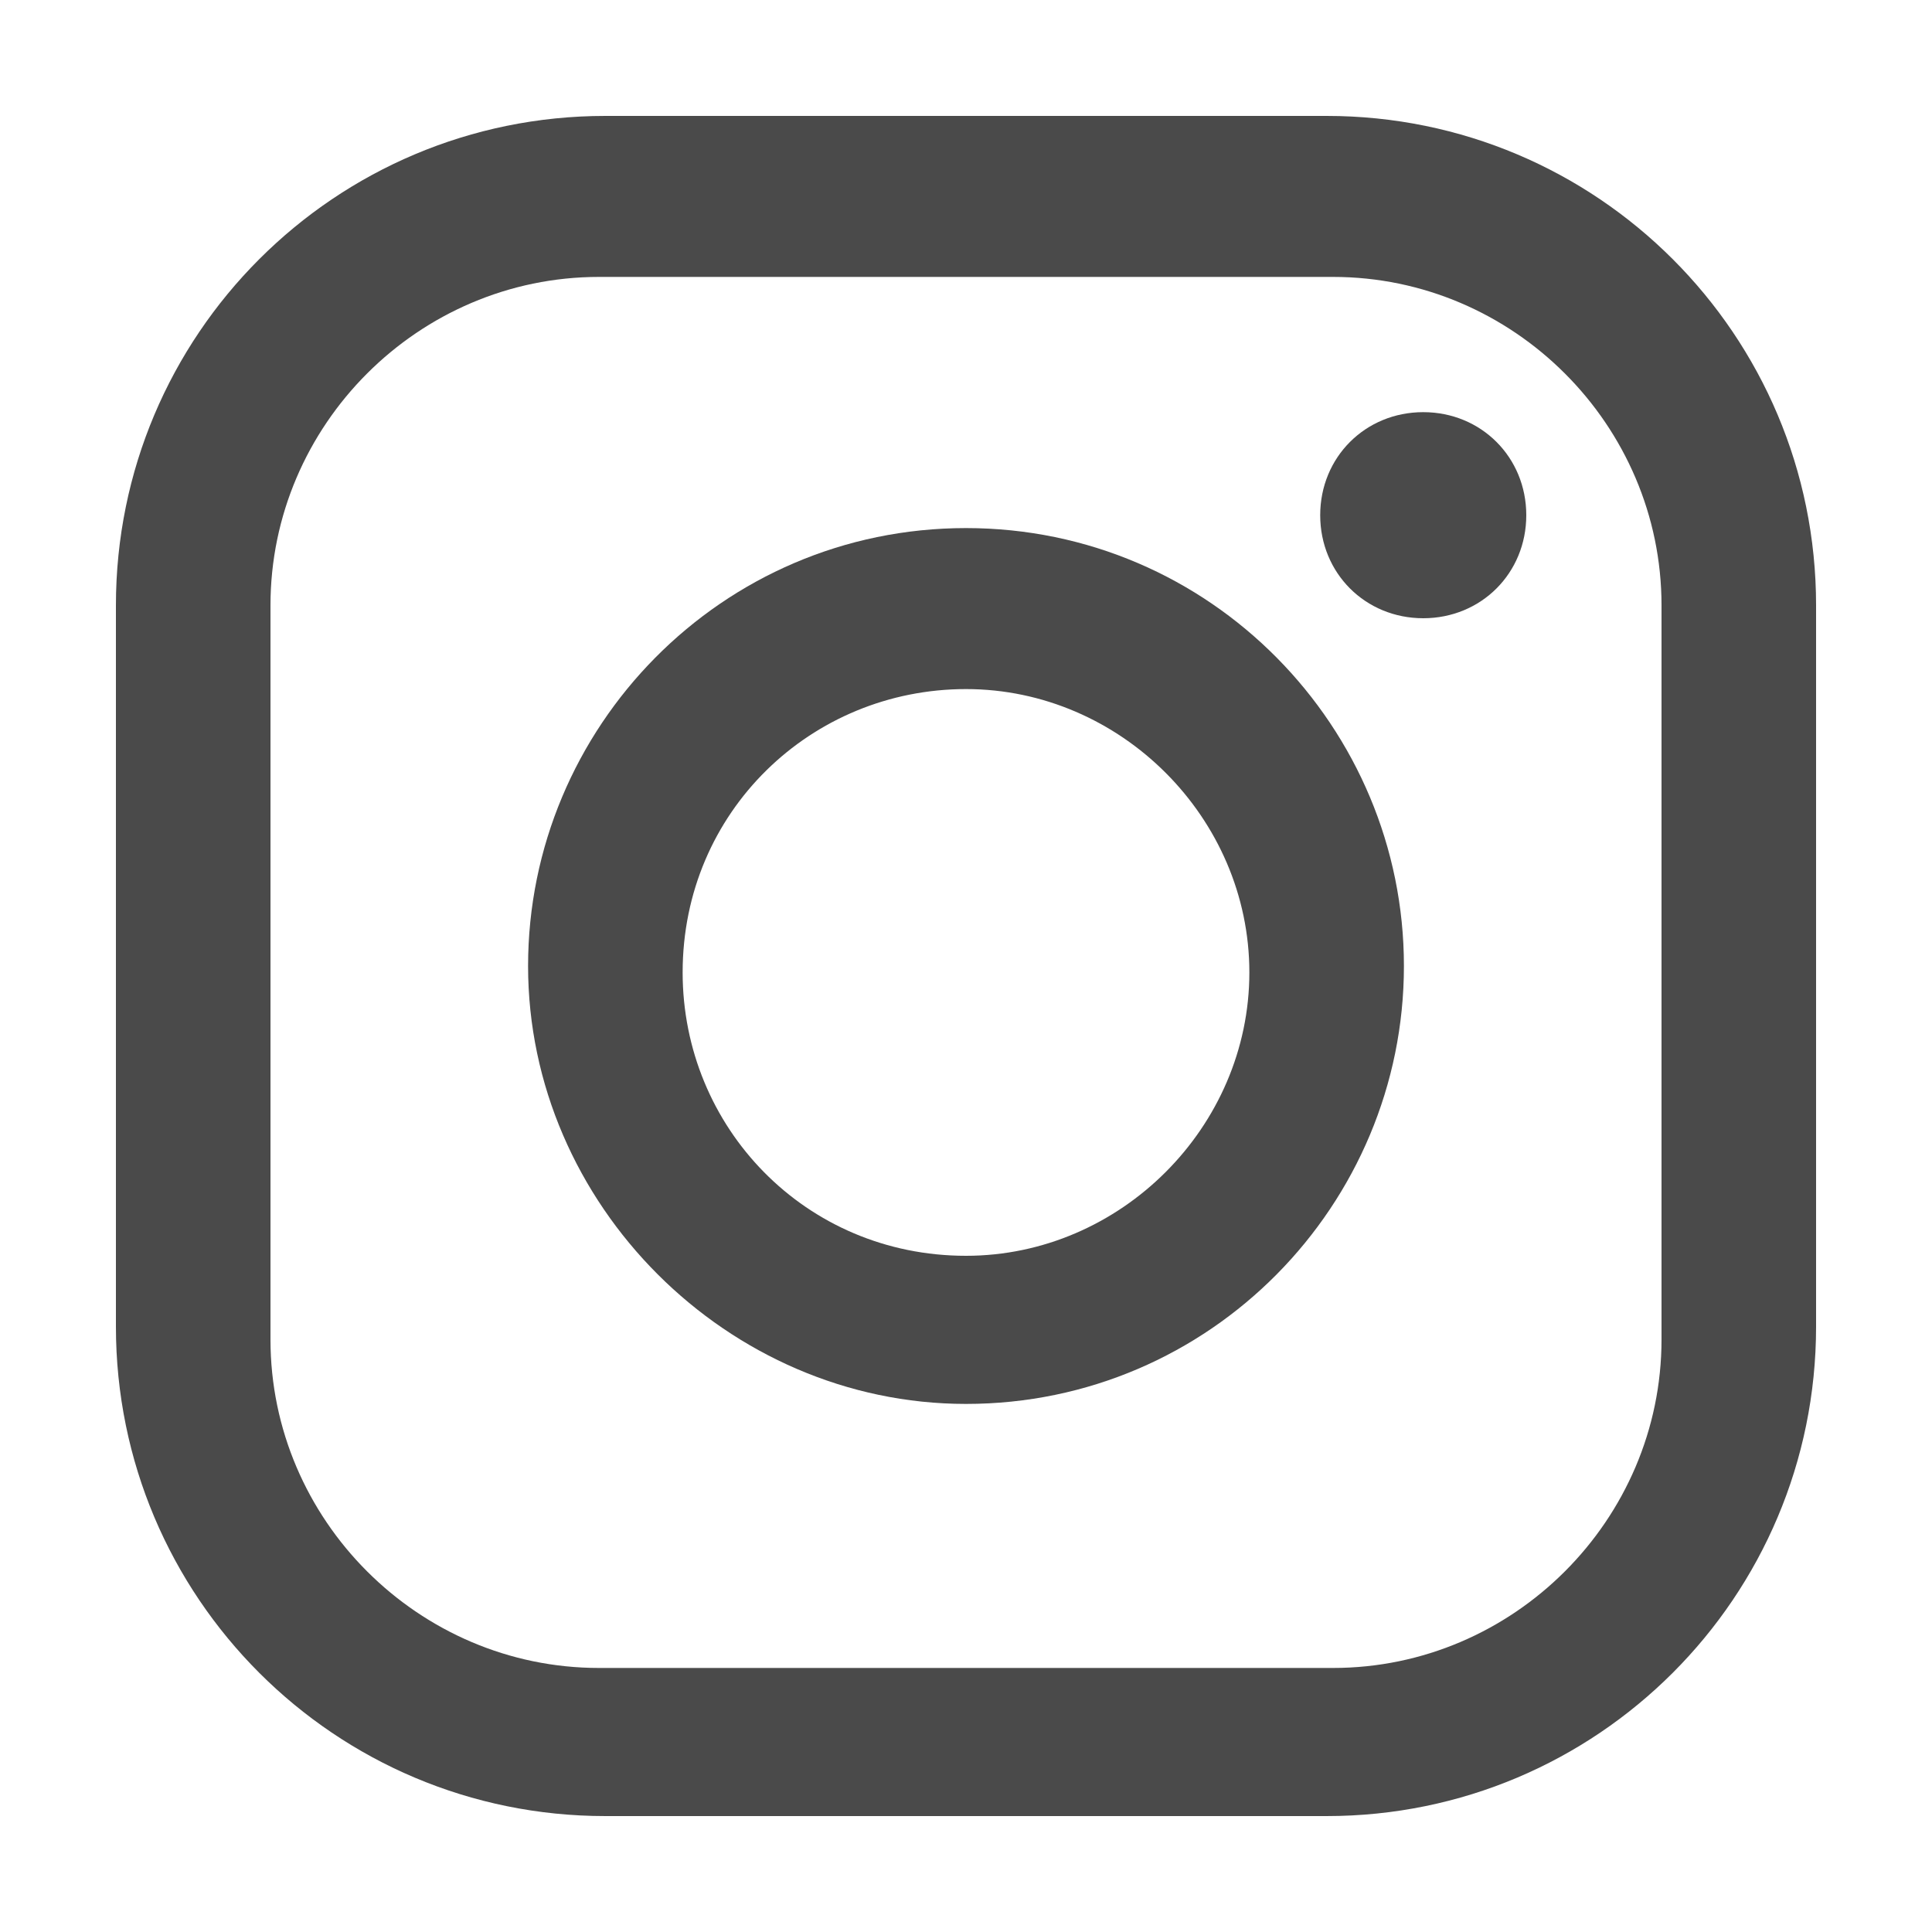
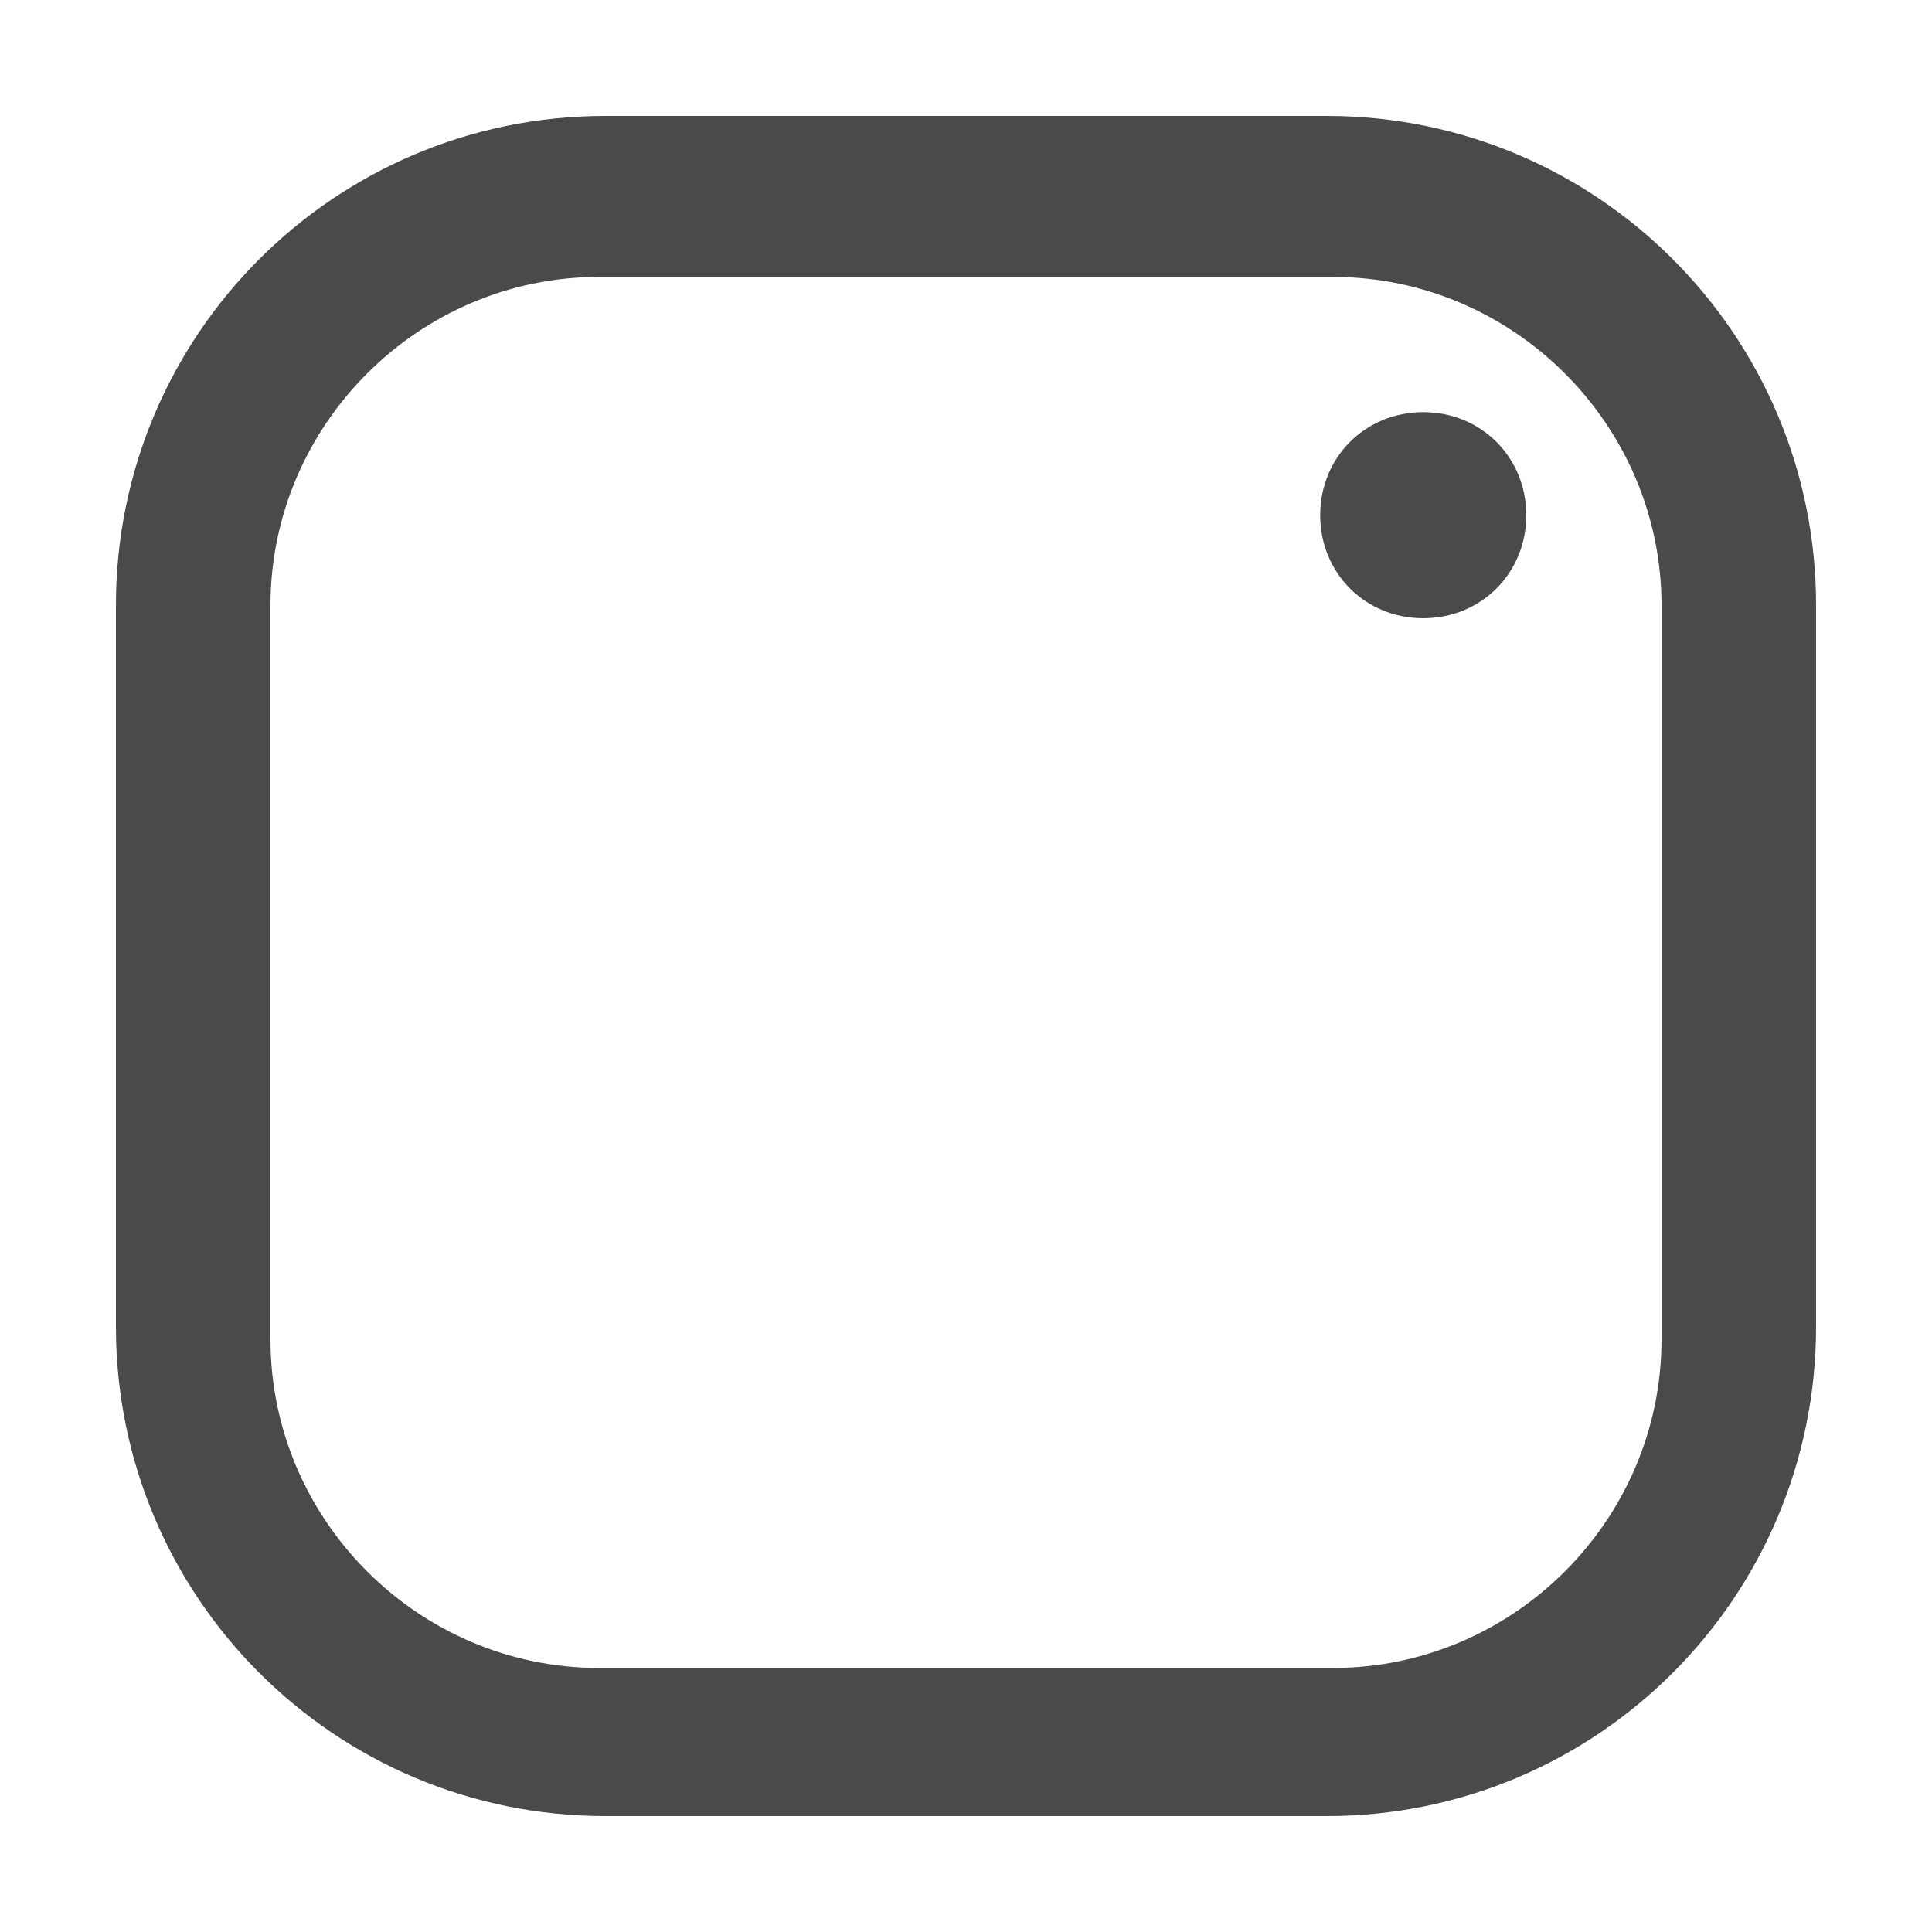
<svg xmlns="http://www.w3.org/2000/svg" version="1.1" id="Layer_1" x="0px" y="0px" viewBox="0 0 30 30" style="enable-background:new 0 0 30 30;" xml:space="preserve">
  <style type="text/css">
	.st0{fill:#4A4A4A;}
</style>
  <g>
    <g>
      <g id="그룹_16">
        <g id="그룹_56">
          <path id="패스_44" class="st0" d="M20.6,1.8H9.4c-4.2,0-7.6,3.4-7.6,7.6v11.2c0,4.2,3.4,7.6,7.6,7.6c0,0,0,0,0,0h11.2      c4.2,0,7.6-3.4,7.6-7.6c0,0,0,0,0,0V9.4C28.2,5.2,24.8,1.8,20.6,1.8C20.6,1.8,20.6,1.8,20.6,1.8 M25.8,20.8      c0,2.8-2.3,5.1-5.1,5.1H9.3c-2.8,0-5.1-2.3-5.1-5.1V9.4c0-2.8,2.3-5.1,5.1-5.1h11.4c2.8,0,5.1,2.3,5.1,5.1l0,0V20.8z" />
-           <path id="패스_45" class="st0" d="M15,8.2c-3.8,0-6.8,3.1-6.8,6.8s3.1,6.8,6.8,6.8c3.8,0,6.8-3.1,6.8-6.8      C21.8,11.3,18.8,8.2,15,8.2C15,8.2,15,8.2,15,8.2 M15,19.5c-2.5,0-4.4-2-4.4-4.4c0-2.5,2-4.4,4.4-4.4s4.4,2,4.4,4.4c0,0,0,0,0,0      C19.4,17.5,17.4,19.5,15,19.5" />
          <path id="패스_46" class="st0" d="M22.1,6.4c-0.9,0-1.6,0.7-1.6,1.6c0,0.9,0.7,1.6,1.6,1.6c0.9,0,1.6-0.7,1.6-1.6c0,0,0,0,0,0      C23.7,7.1,23,6.4,22.1,6.4" />
        </g>
      </g>
    </g>
  </g>
</svg>